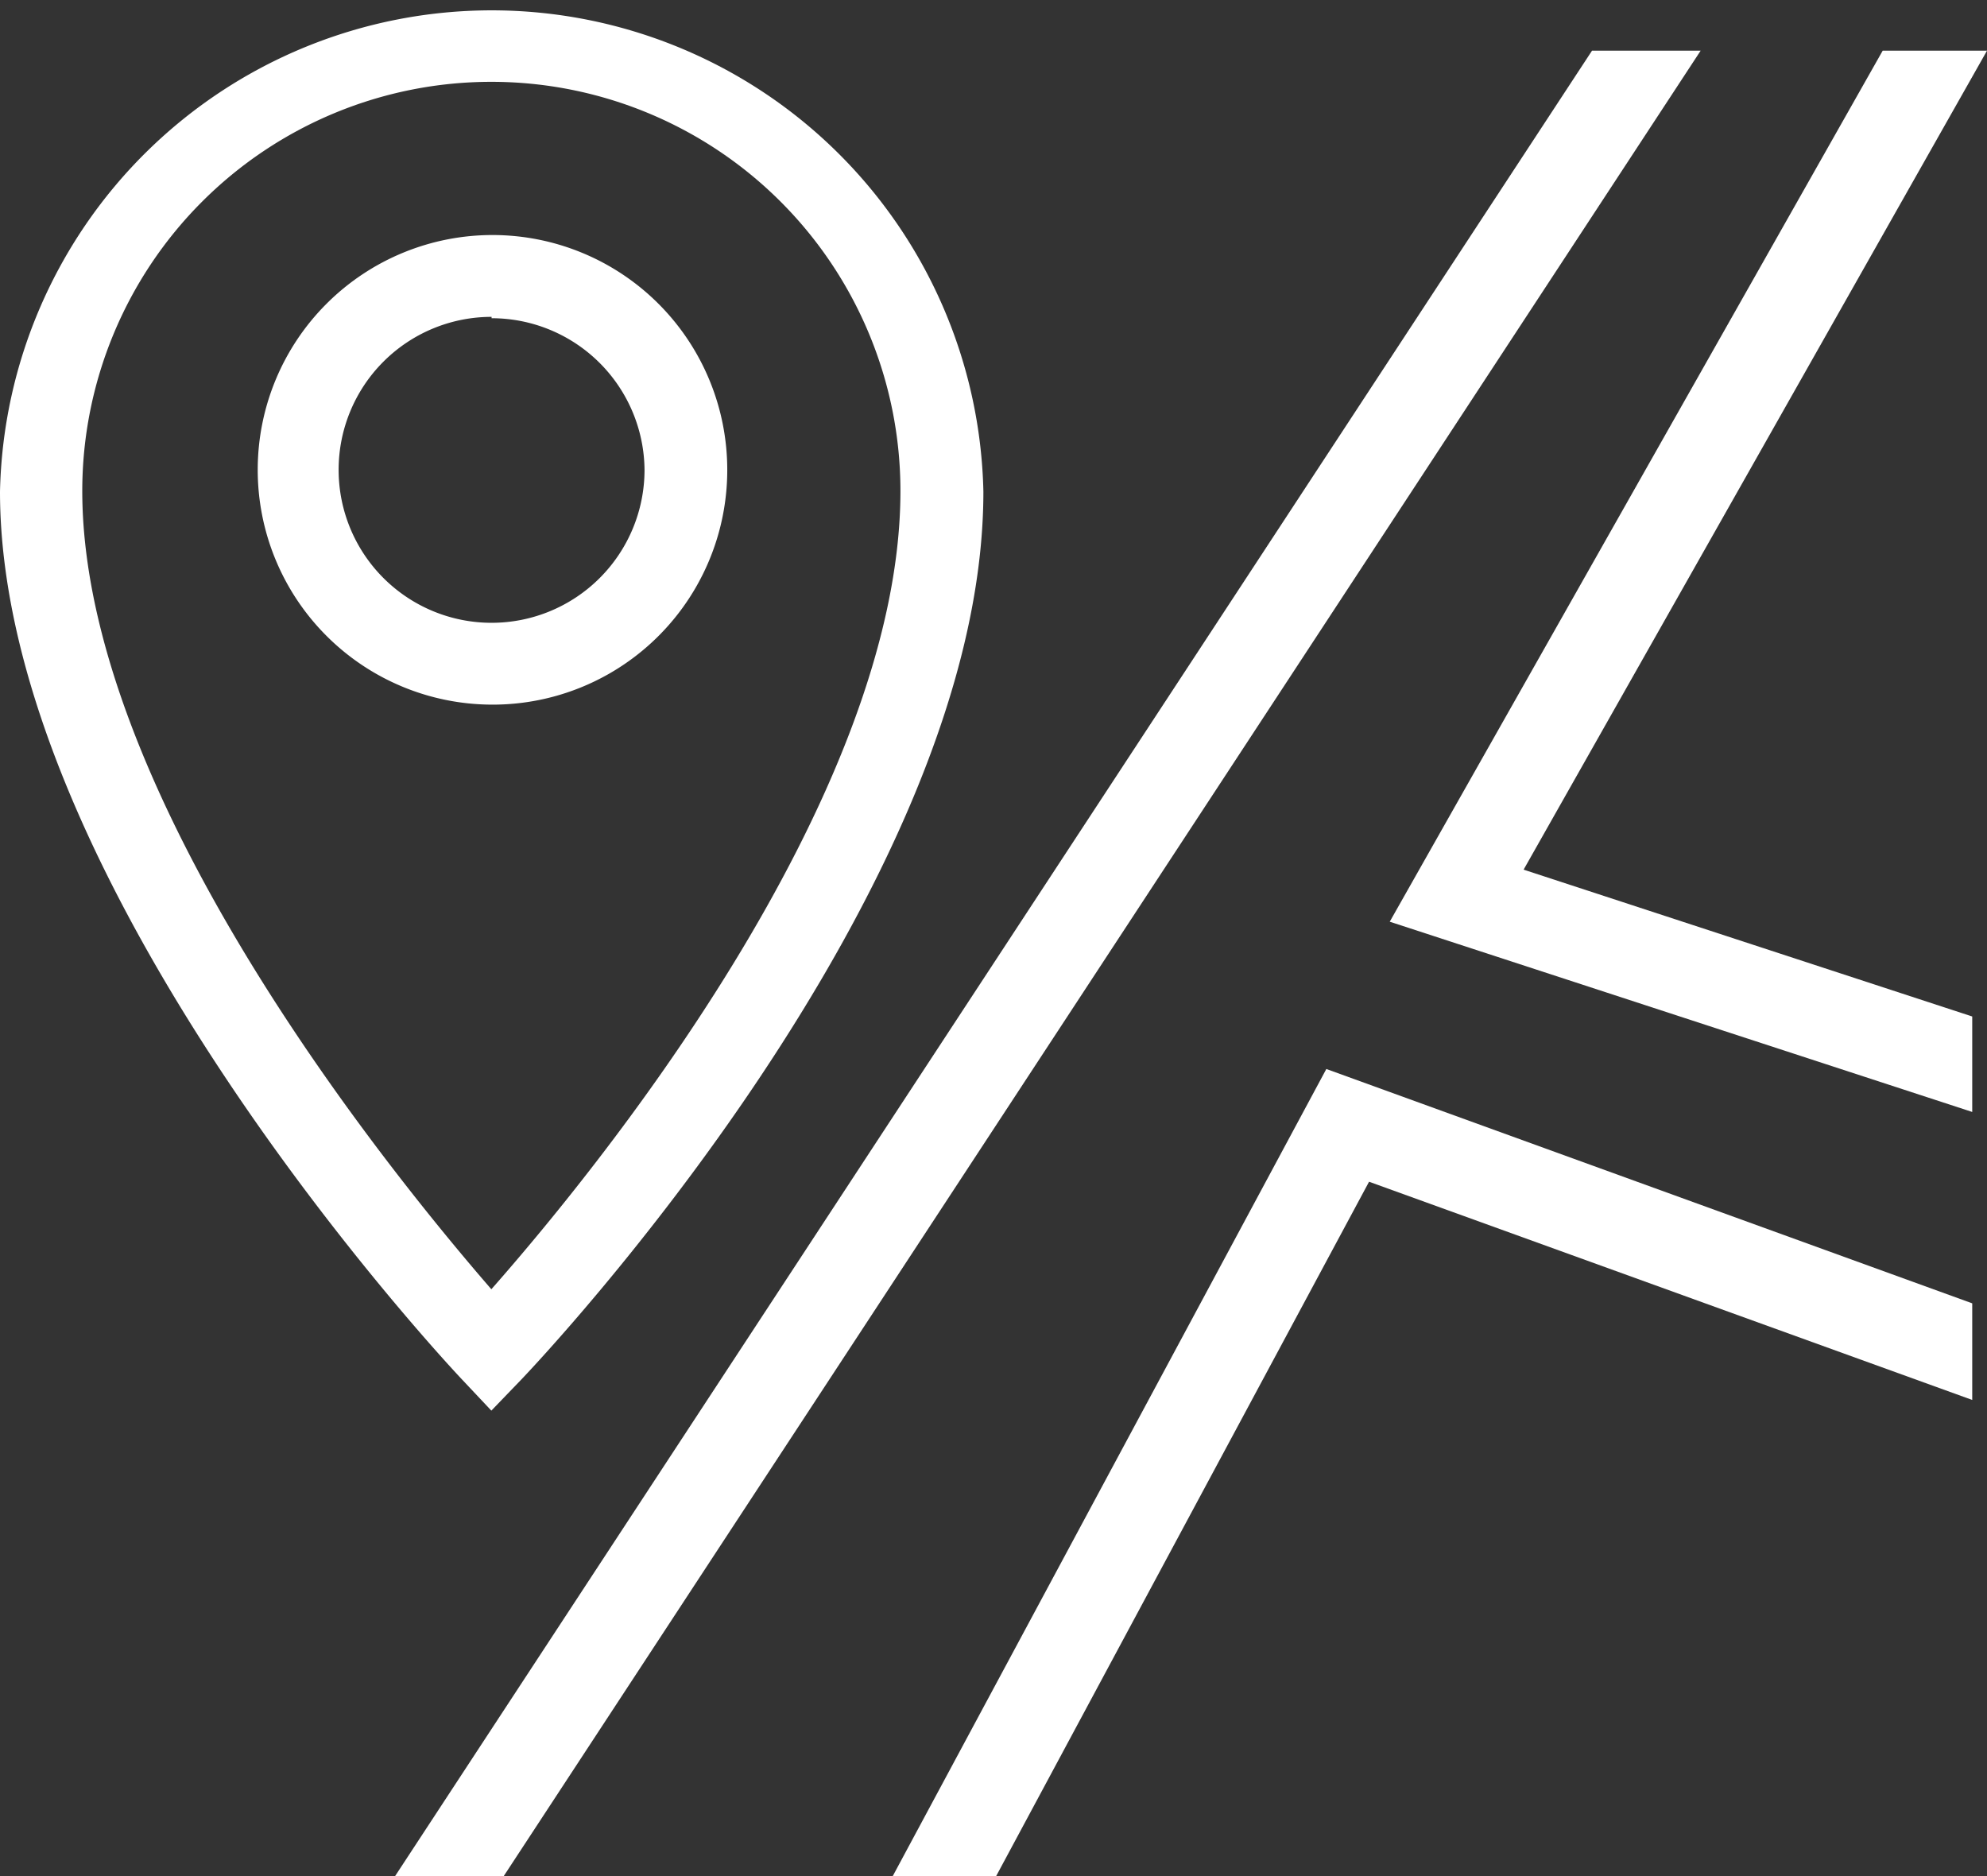
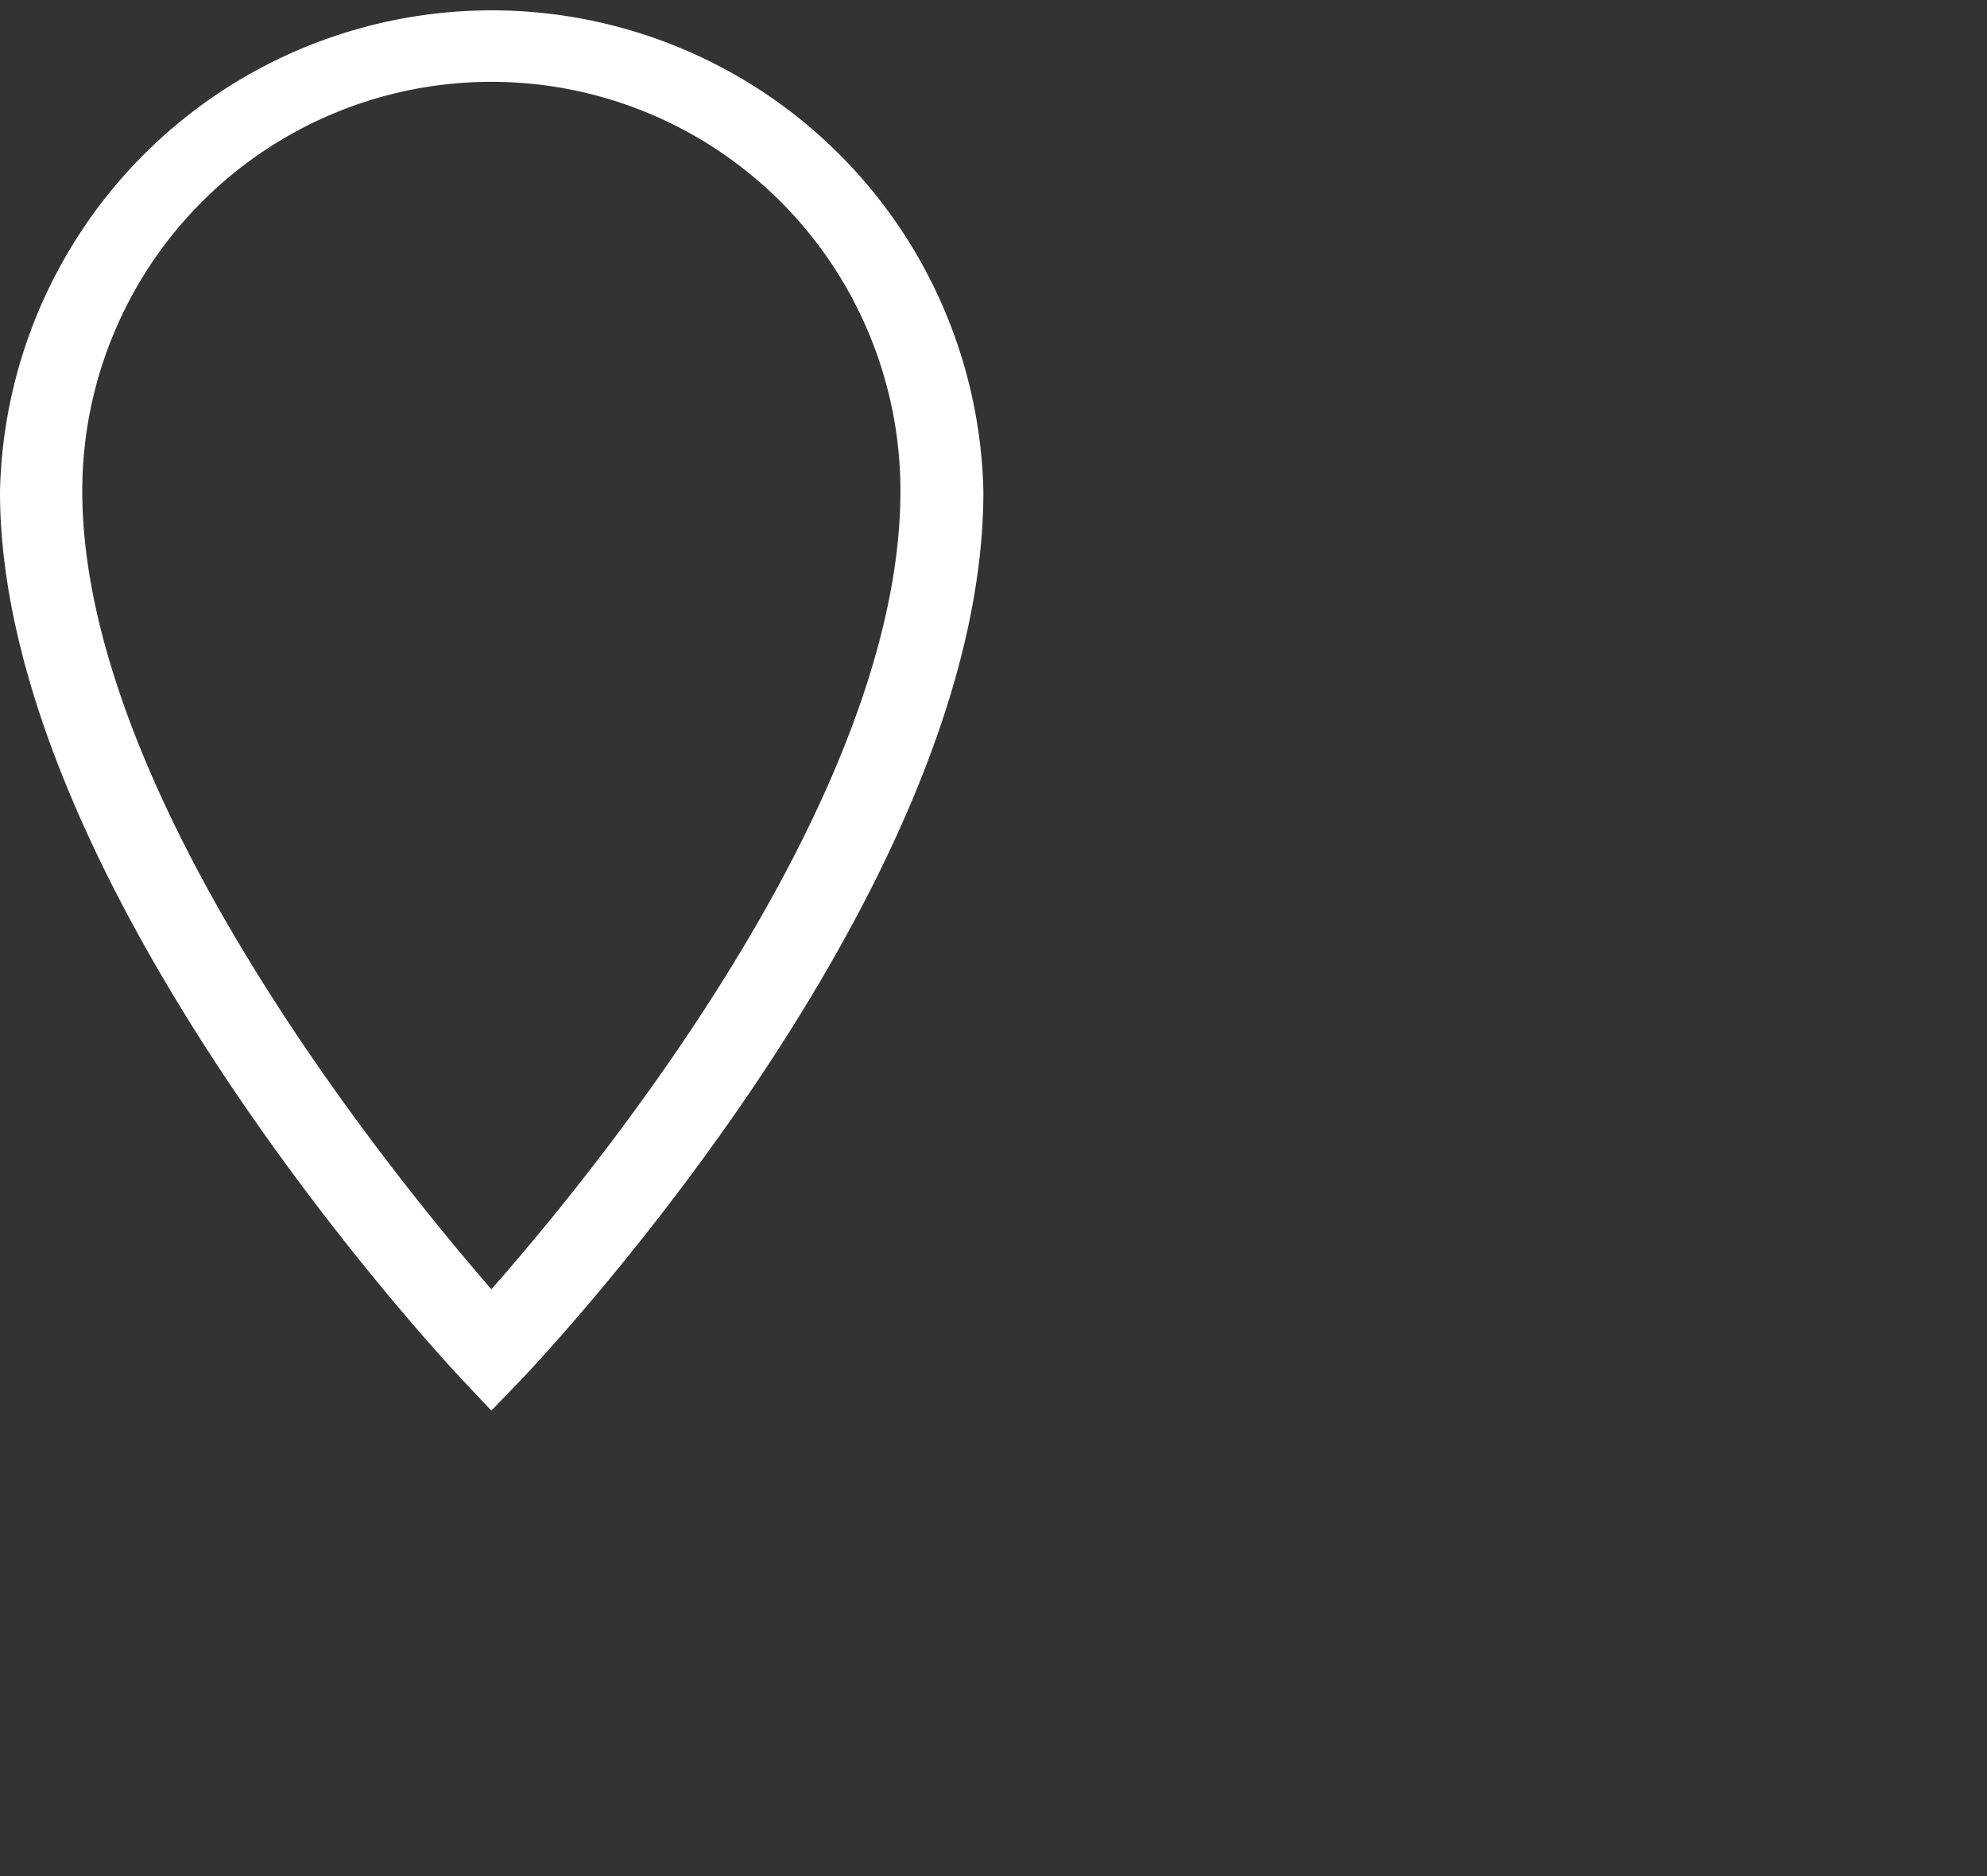
<svg xmlns="http://www.w3.org/2000/svg" viewBox="0 0 87.43 82.55">
  <rect x="0" y="0" width="87.43" height="82.55" fill="#333333" stroke="none" />
  <defs>
    <style>.cls-1{fill:#fff;}</style>
  </defs>
  <g id="Warstwa_2" data-name="Warstwa 2">
    <g id="Warstwa_1-2" data-name="Warstwa 1">
      <path class="cls-1" d="M21.62,62.06l-1.3-1.38C19.49,59.8,0,38.9,0,21.63a21.64,21.64,0,0,1,43.27,0c0,17.58-19.5,38.19-20.33,39.06Zm0-58.46a18,18,0,0,0-18,18c0,13.41,13.69,30.15,18,35.12,4.35-4.93,18-21.49,18-35.12a18,18,0,0,0-18-18Z" />
-       <path class="cls-1" d="M21.63,31A10.33,10.33,0,1,1,32,20.7,10.32,10.32,0,0,1,21.63,31m0-17.06a6.73,6.73,0,1,0,6.73,6.73A6.73,6.73,0,0,0,21.63,14Z" />
-       <polygon class="cls-1" points="70.05 2.23 17.37 82.56 22.15 82.56 74.83 2.23 70.05 2.23" />
-       <polygon class="cls-1" points="67.04 38.26 87.43 2.23 82.84 2.23 61.15 40.55 86.78 48.92 86.78 44.72 67.04 38.26" />
-       <polygon class="cls-1" points="58.36 47.03 39.27 82.56 43.82 82.56 60.24 51.99 86.78 61.59 86.78 57.34 58.36 47.03" />
    </g>
  </g>
</svg>